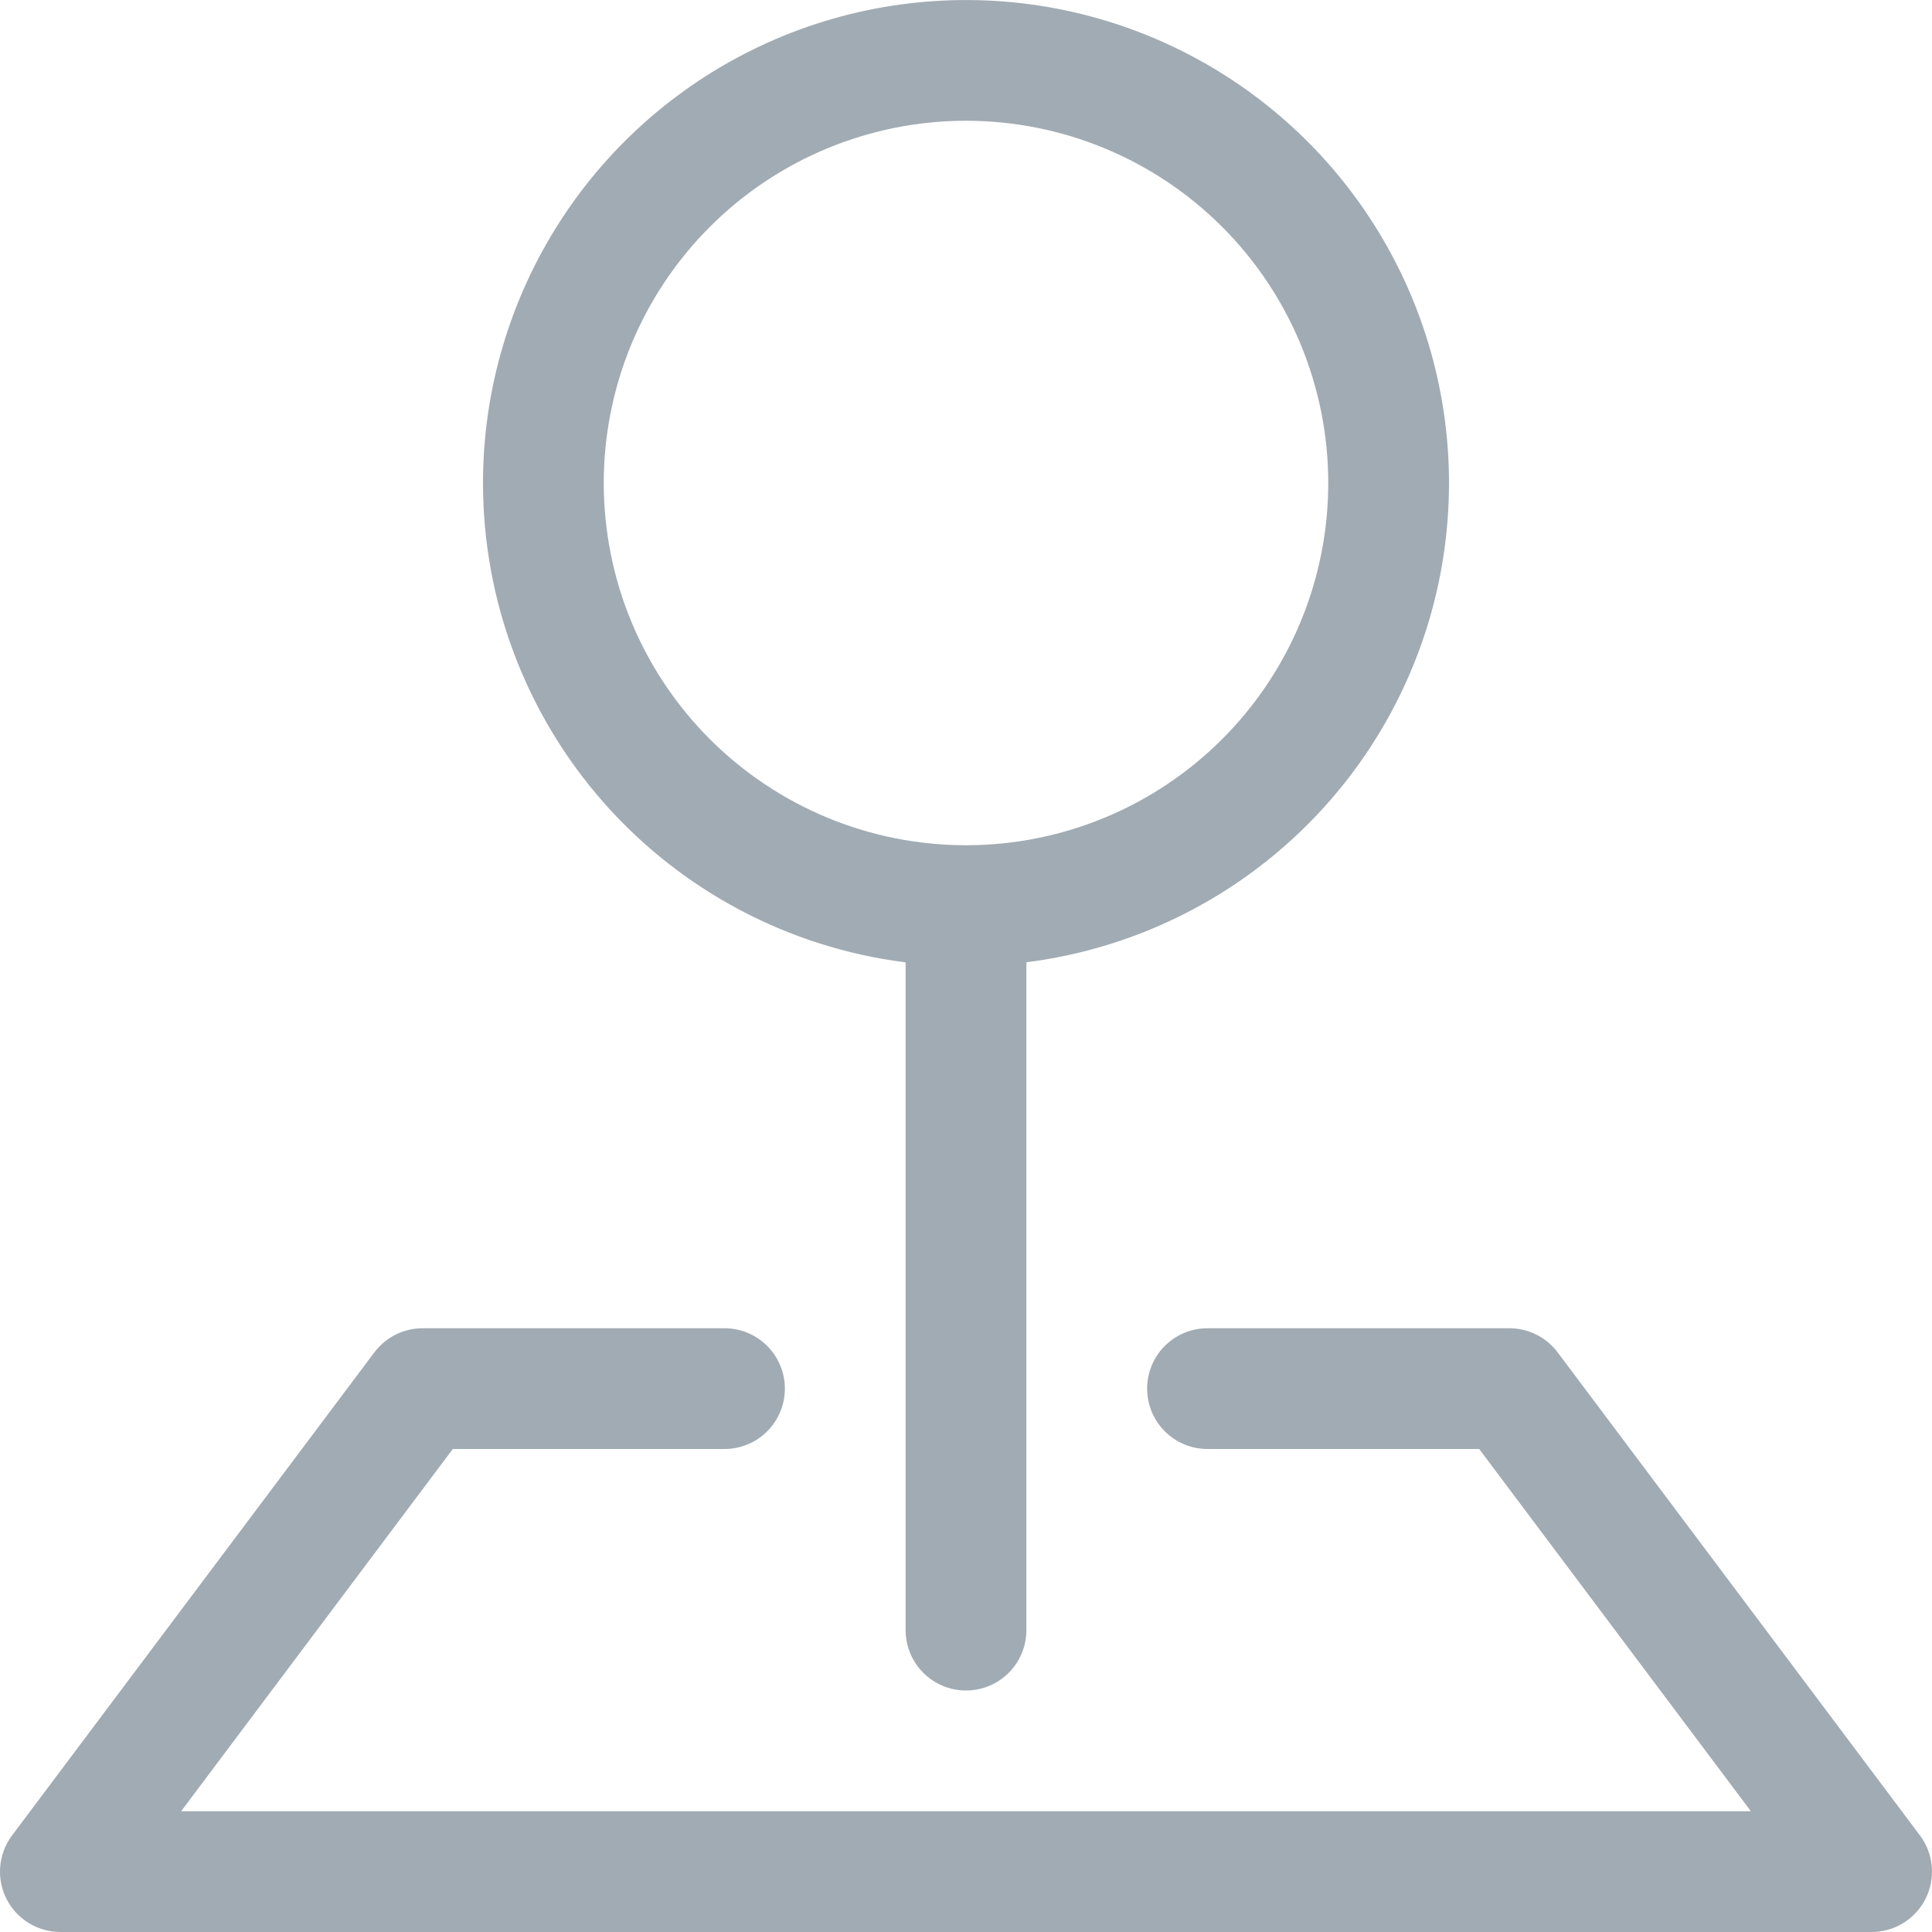
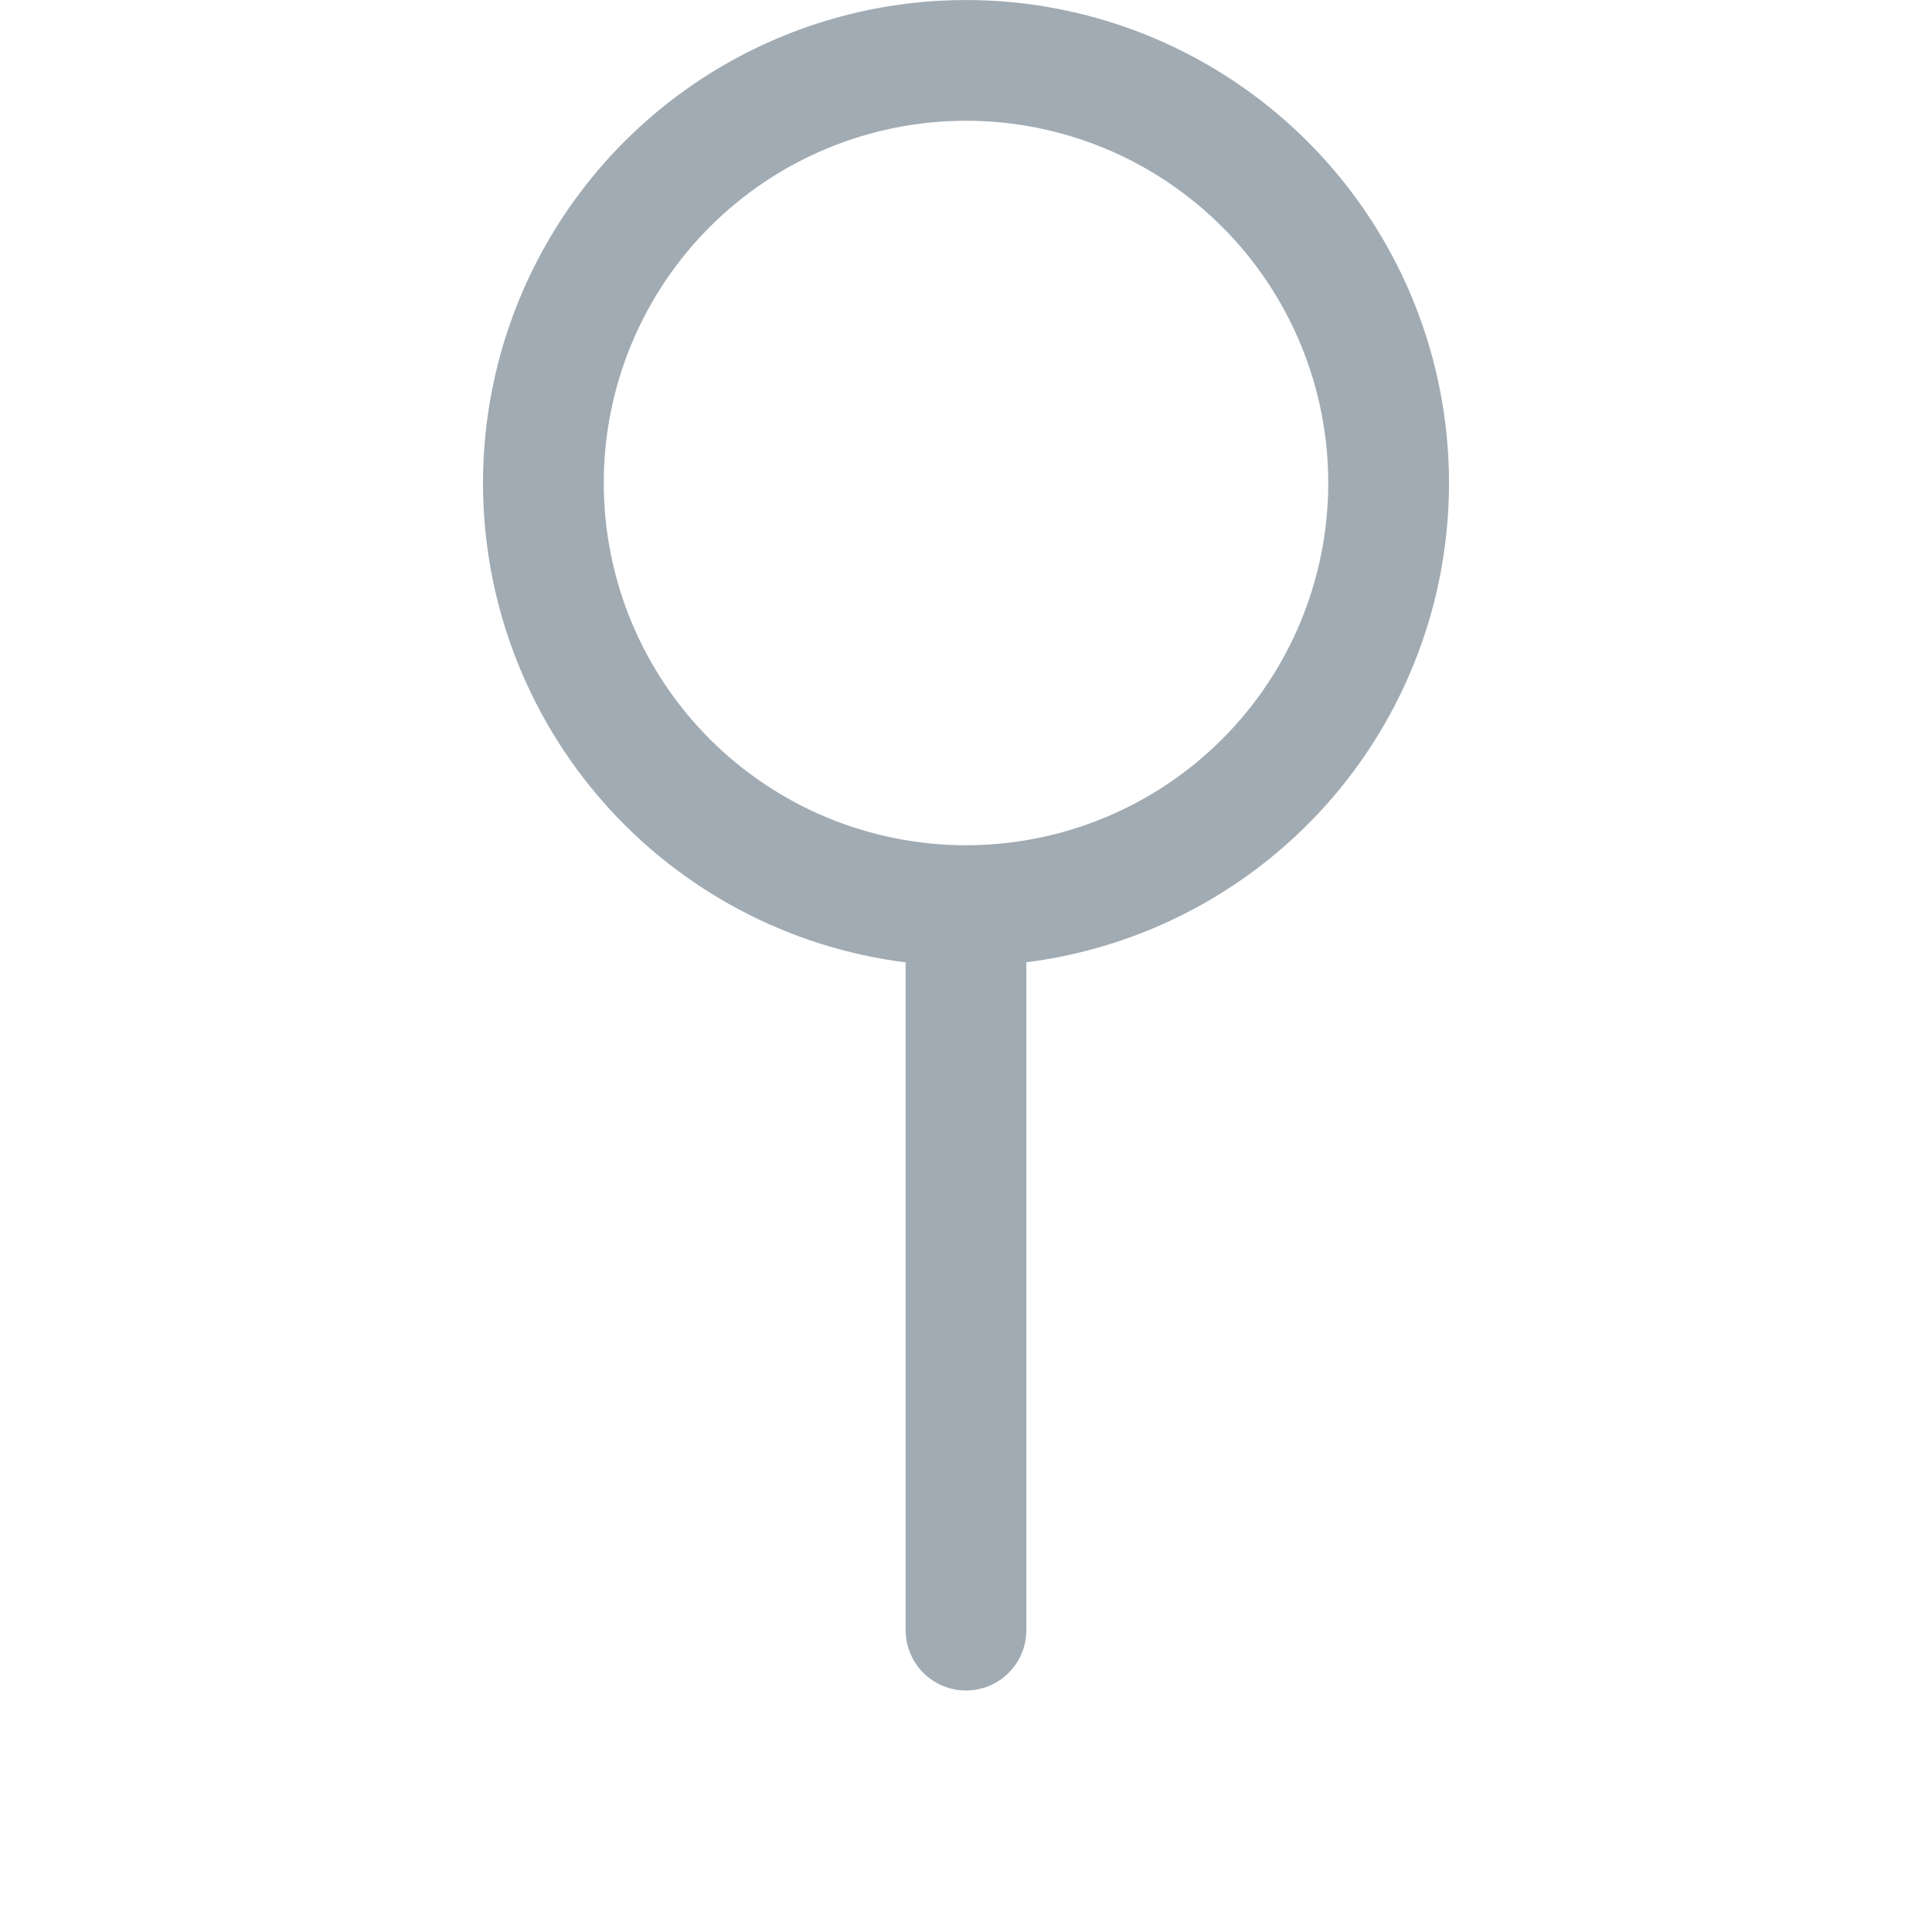
<svg xmlns="http://www.w3.org/2000/svg" width="60" height="60" viewBox="0 0 60 60" fill="none">
  <g clip-path="url(#clip0_4511_614)">
-     <path fill-rule="evenodd" clip-rule="evenodd" d="M11.625 42C11.8 41.767 12.026 41.578 12.287 41.448C12.547 41.318 12.834 41.25 13.125 41.25H22.5C22.997 41.25 23.474 41.447 23.826 41.799C24.177 42.151 24.375 42.628 24.375 43.125C24.375 43.622 24.177 44.099 23.826 44.451C23.474 44.803 22.997 45 22.5 45H14.062L5.625 56.25H54.375L45.938 45H37.5C37.003 45 36.526 44.803 36.174 44.451C35.822 44.099 35.625 43.622 35.625 43.125C35.625 42.628 35.822 42.151 36.174 41.799C36.526 41.447 37.003 41.25 37.5 41.25H46.875C47.166 41.25 47.453 41.318 47.714 41.448C47.974 41.578 48.2 41.767 48.375 42L59.625 57C59.834 57.279 59.961 57.61 59.992 57.957C60.024 58.303 59.958 58.652 59.802 58.964C59.646 59.275 59.407 59.537 59.111 59.72C58.815 59.903 58.473 60 58.125 60H1.875C1.527 60 1.185 59.903 0.889 59.72C0.593 59.537 0.354 59.275 0.198 58.964C0.042 58.652 -0.024 58.303 0.008 57.957C0.039 57.61 0.166 57.279 0.375 57L11.625 42Z" fill="#A1ABB3" />
    <path fill-rule="evenodd" clip-rule="evenodd" d="M30 3.75C28.523 3.75 27.06 4.041 25.695 4.606C24.33 5.172 23.09 6 22.045 7.045C21 8.09 20.172 9.33 19.606 10.695C19.041 12.06 18.75 13.523 18.75 15C18.75 16.477 19.041 17.94 19.606 19.305C20.172 20.67 21 21.91 22.045 22.955C23.09 24 24.33 24.828 25.695 25.394C27.06 25.959 28.523 26.25 30 26.25C32.984 26.25 35.845 25.065 37.955 22.955C40.065 20.845 41.25 17.984 41.25 15C41.25 12.016 40.065 9.155 37.955 7.045C35.845 4.935 32.984 3.75 30 3.75ZM15 15C15 12.113 15.834 9.288 17.4 6.863C18.966 4.438 21.198 2.517 23.829 1.329C26.46 0.142 29.378 -0.261 32.233 0.168C35.087 0.598 37.757 1.842 39.922 3.752C42.087 5.661 43.655 8.155 44.438 10.933C45.221 13.712 45.185 16.657 44.336 19.416C43.486 22.175 41.859 24.63 39.648 26.486C37.438 28.343 34.739 29.523 31.875 29.884V50.625C31.875 51.122 31.677 51.599 31.326 51.951C30.974 52.302 30.497 52.5 30 52.5C29.503 52.5 29.026 52.302 28.674 51.951C28.323 51.599 28.125 51.122 28.125 50.625V29.887C24.499 29.431 21.164 27.665 18.747 24.923C16.33 22.181 14.998 18.651 15 14.996V15Z" fill="#A1ABB3" />
  </g>
  <defs>
    <clipPath id="clip0_4511_614">
      <rect width="60" height="60" fill="white" />
    </clipPath>
  </defs>
</svg>